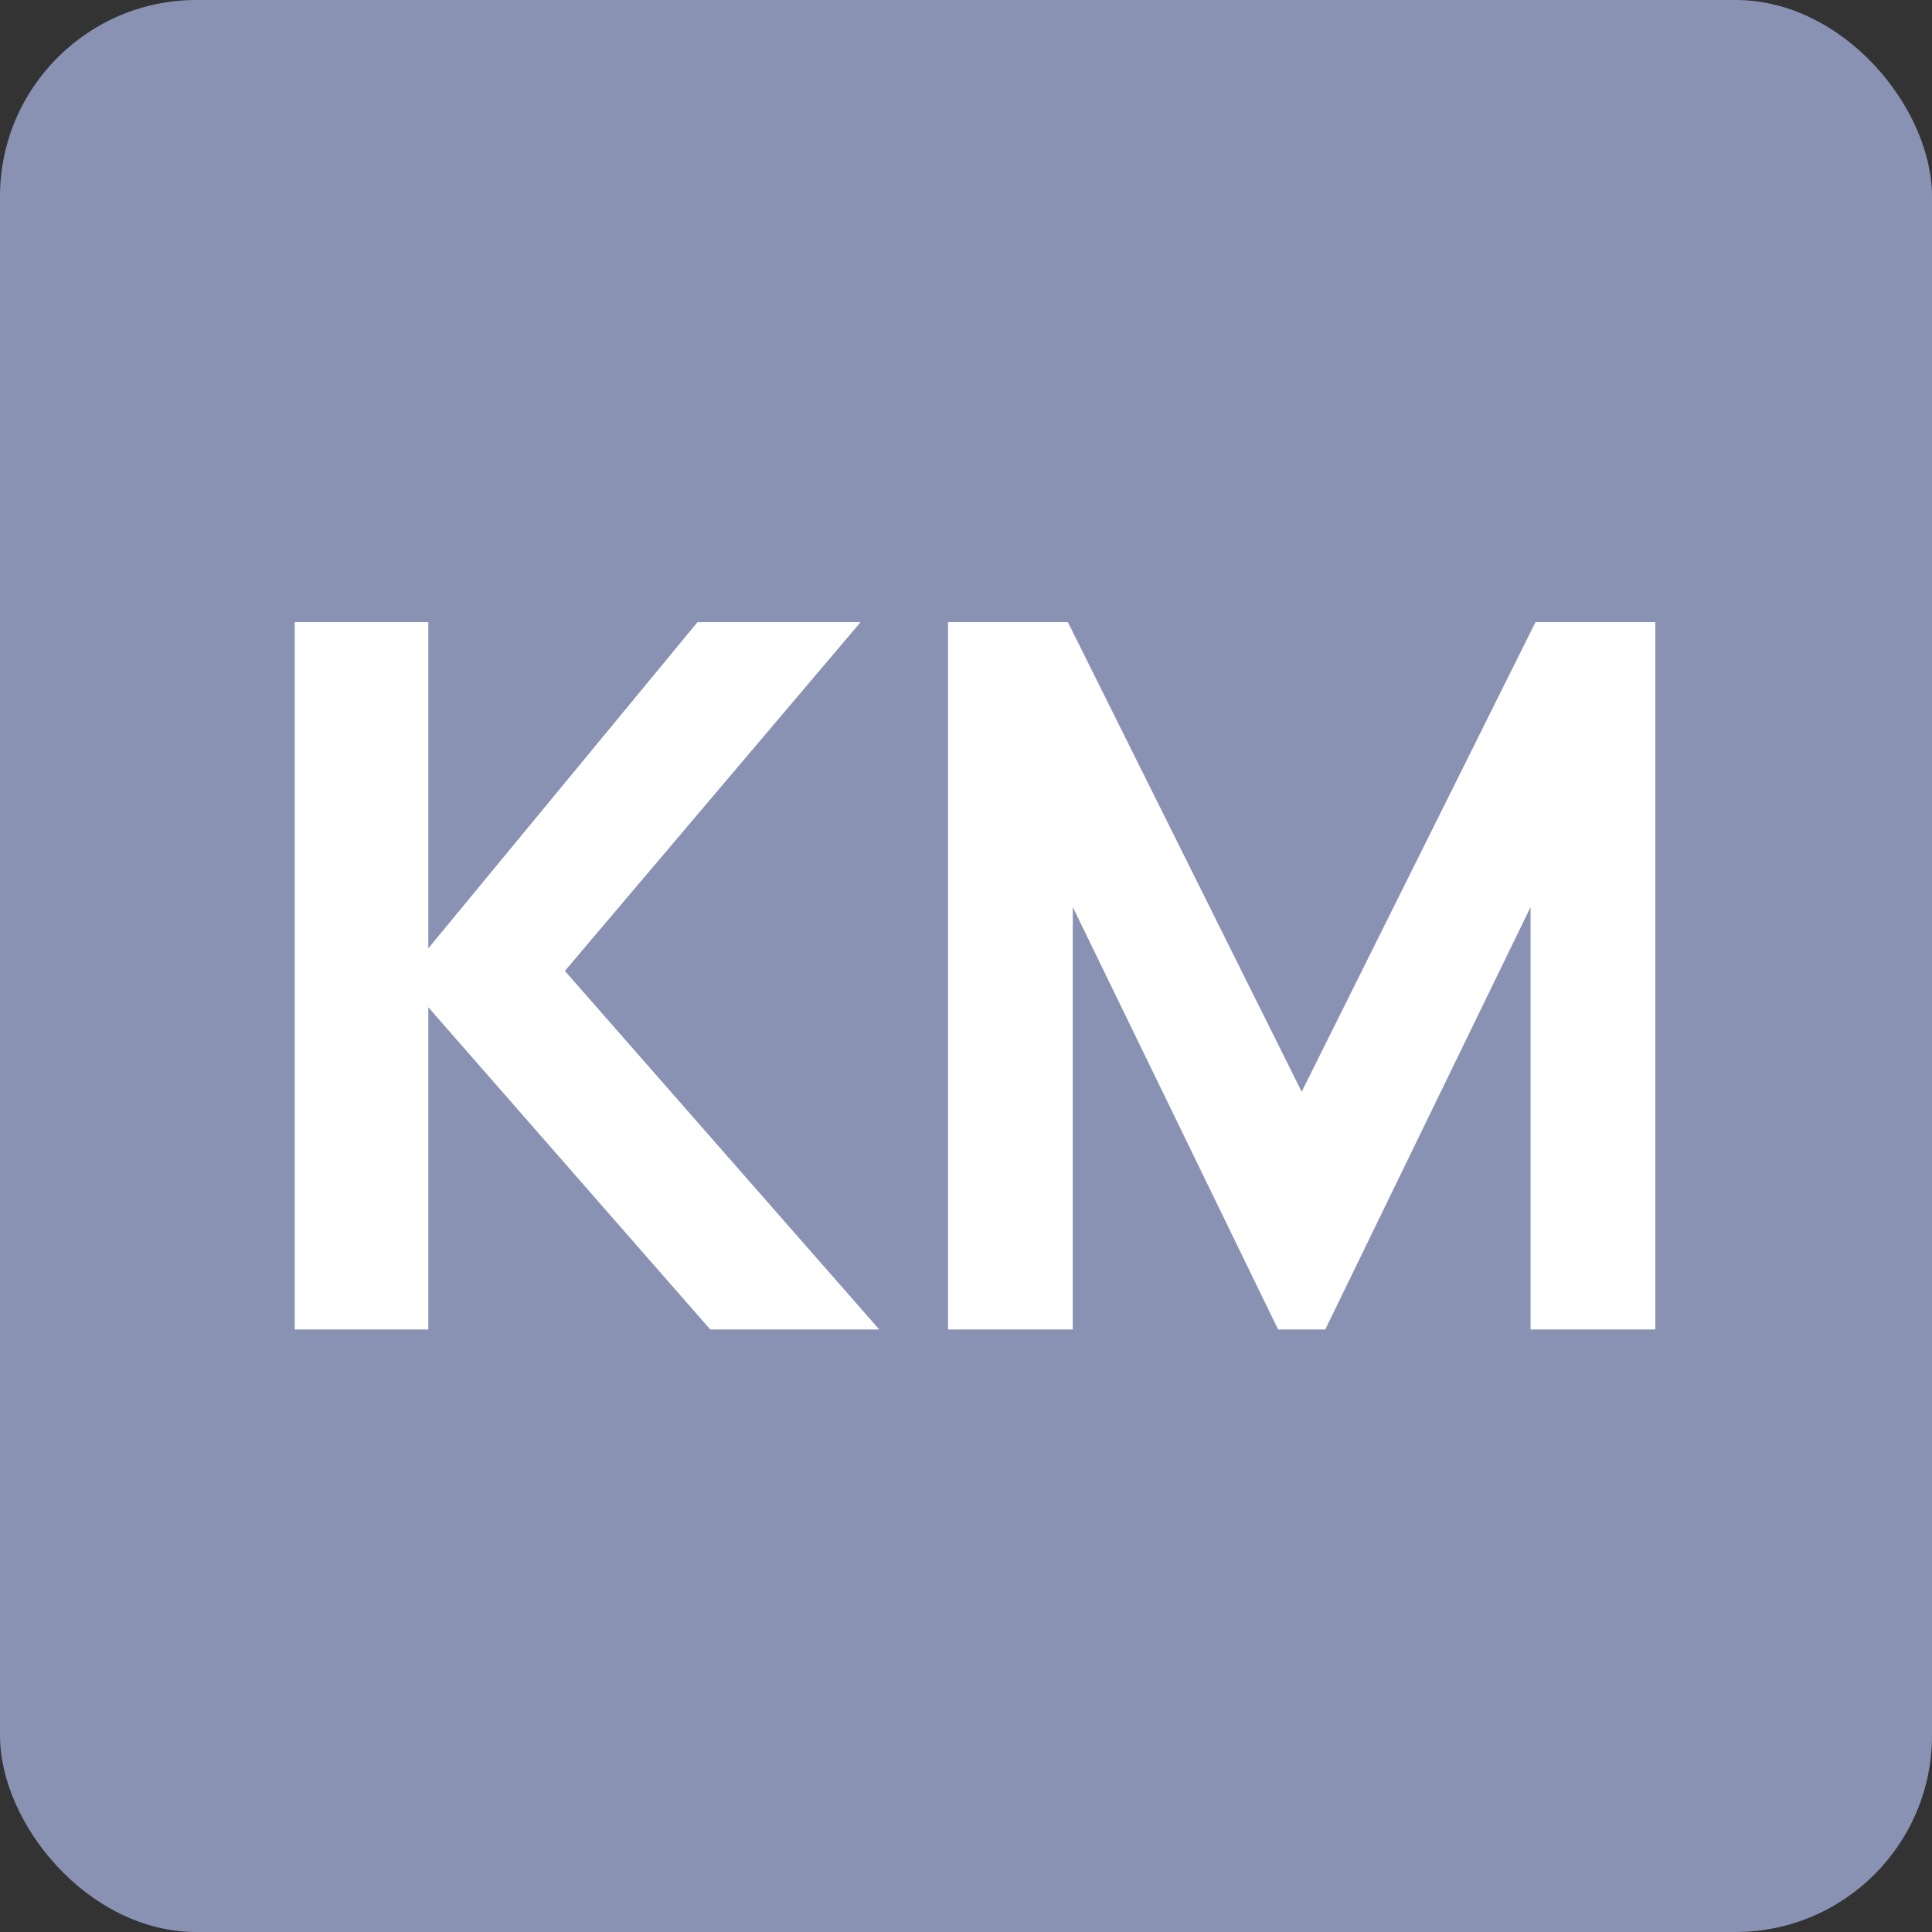
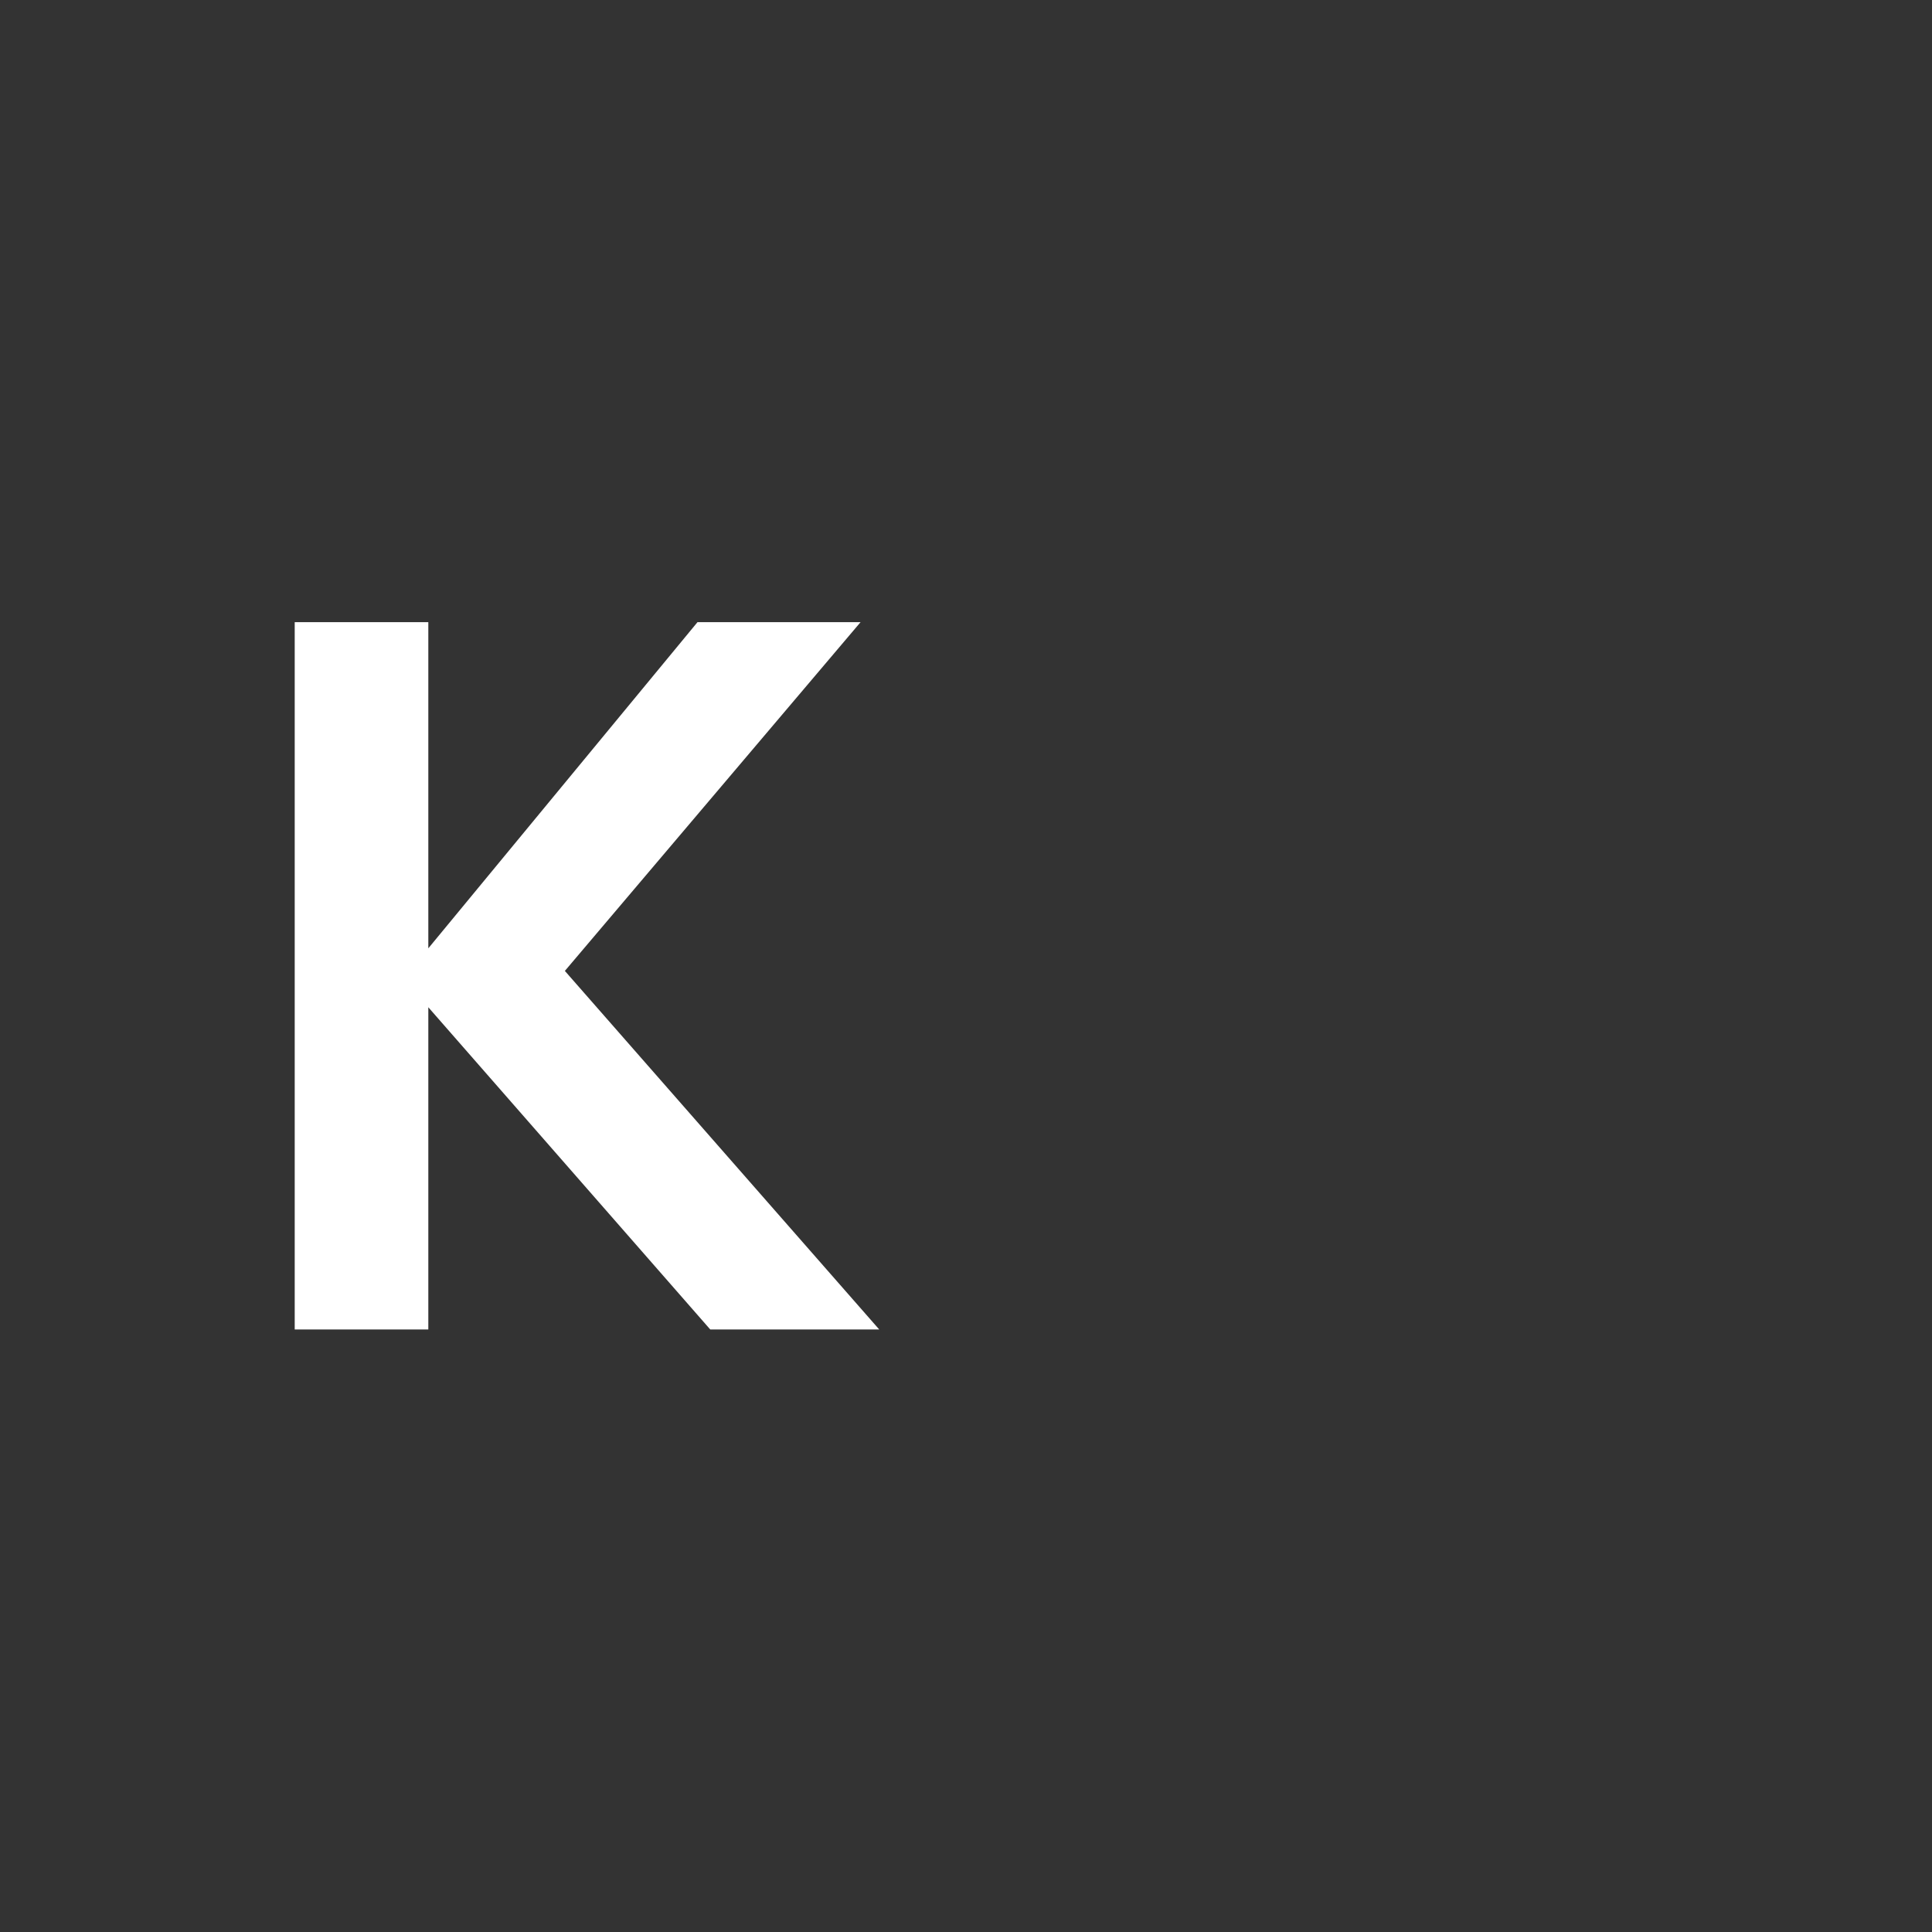
<svg xmlns="http://www.w3.org/2000/svg" width="59" height="59" viewBox="0 0 59 59" fill="none">
  <rect x="0" y="0" width="59" height="59" fill="#333333" stroke="none" />
-   <rect width="59" height="59" rx="6" fill="#8A92B4" />
  <path d="M9 40.6V19H13.08V28.96L21.3 19H26.28L17.25 29.65L26.85 40.6H21.69L13.08 30.76V40.6H9Z" fill="white" />
-   <path d="M28.951 40.6V19H32.611L39.751 33.34L46.891 19H50.551V40.6H46.741V27.7L40.471 40.6H39.031L32.761 27.7V40.6H28.951Z" fill="white" />
</svg>